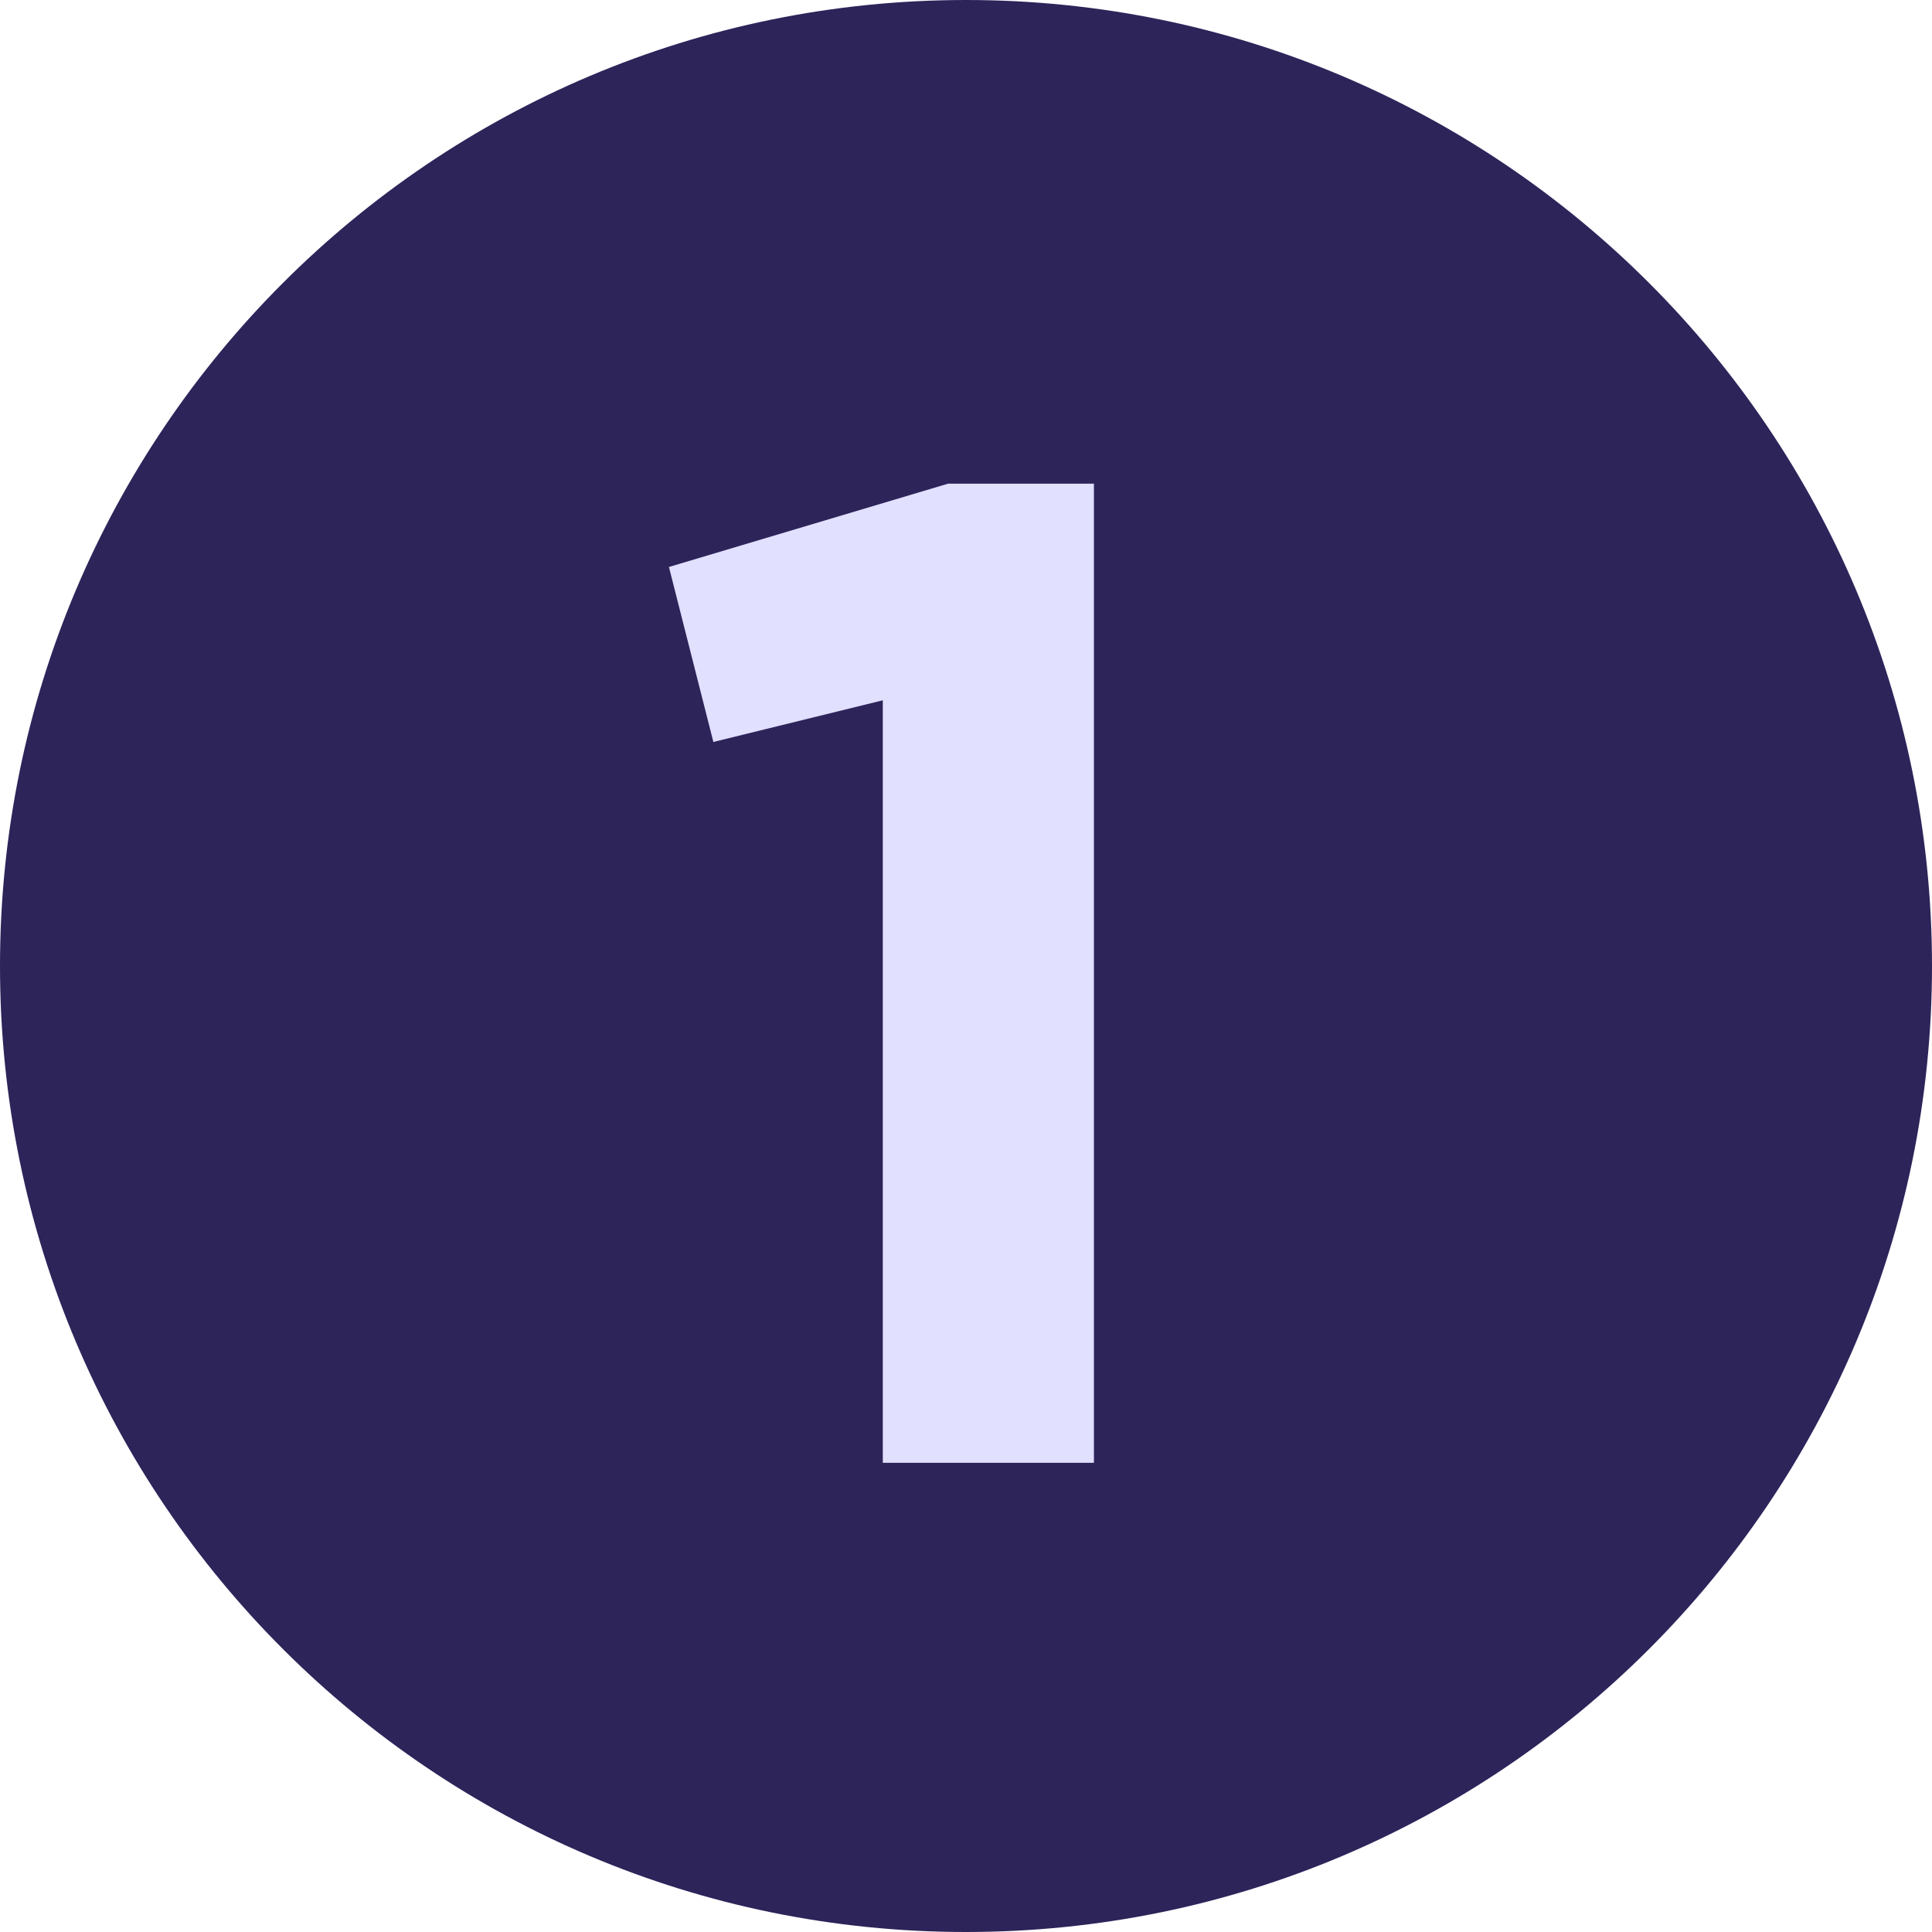
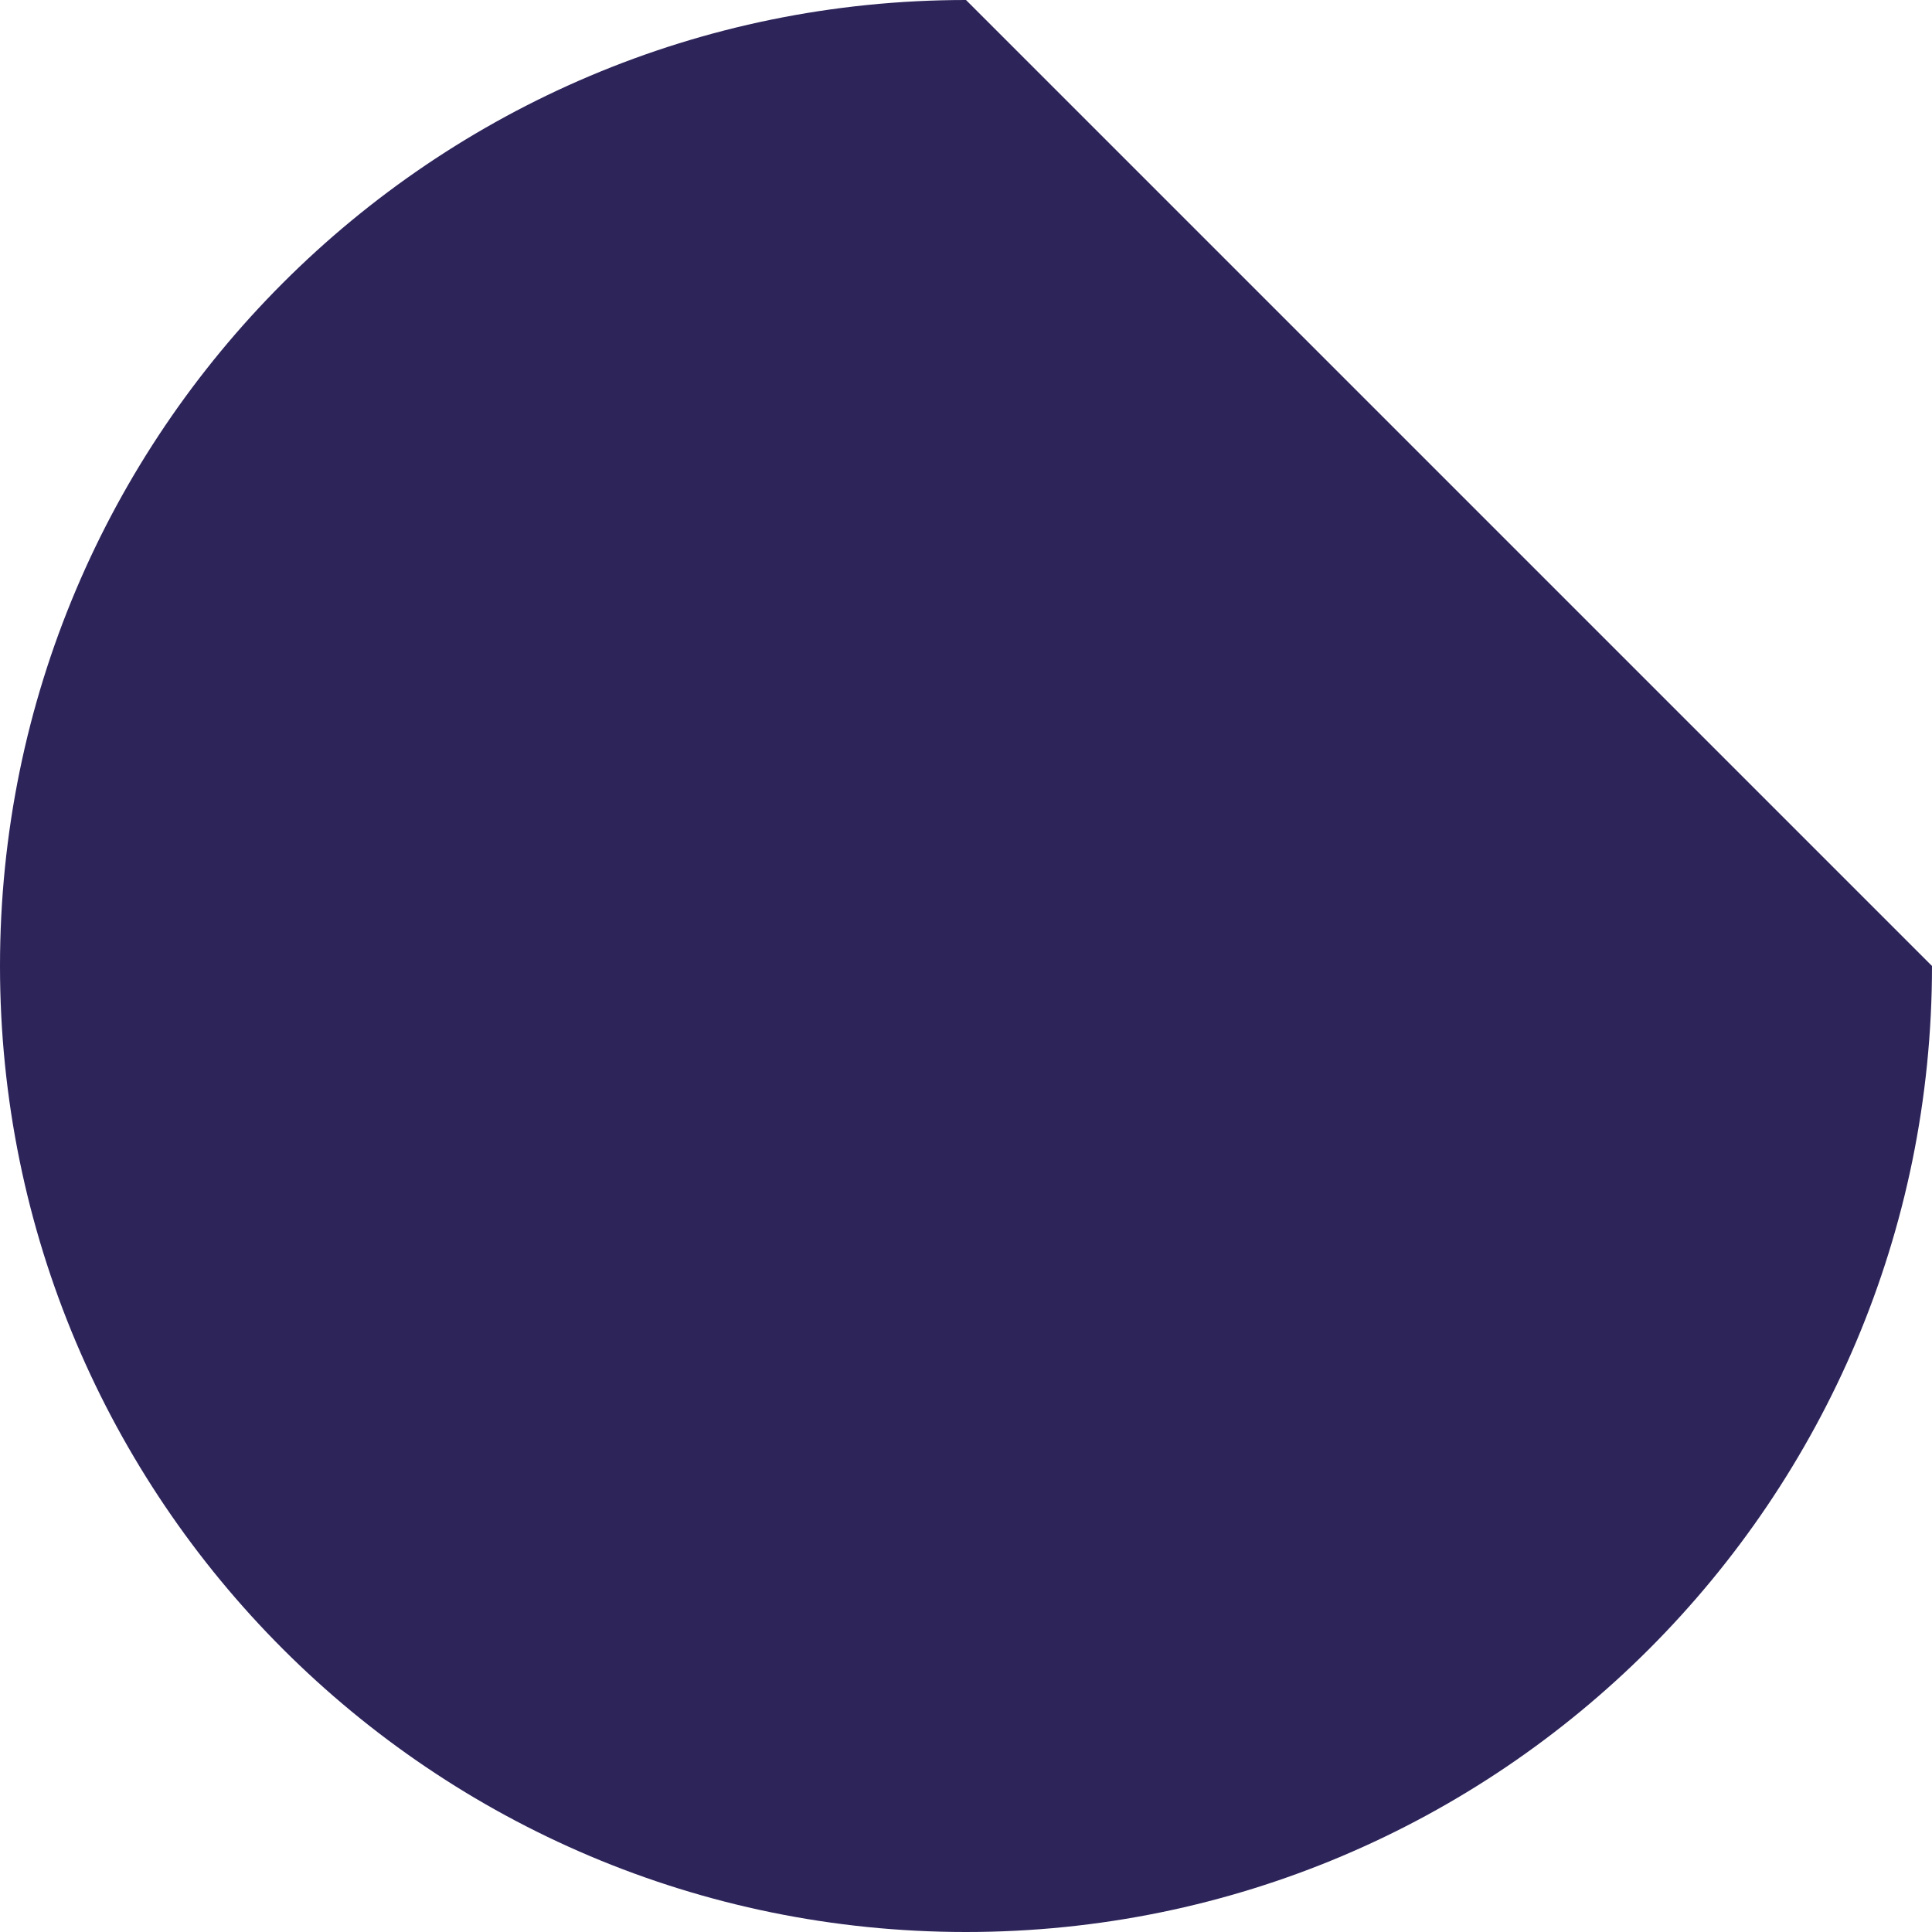
<svg xmlns="http://www.w3.org/2000/svg" width="80px" height="80px" viewBox="0 0 80 80" version="1.1">
  <title>icon/bullet-1</title>
  <desc>Created with Sketch.</desc>
  <g id="icon/bullet-1" stroke="none" stroke-width="1" fill="none" fill-rule="evenodd">
    <g id="Group-6">
-       <path d="M80,40 C80,62.091 62.091,80 40,80 C17.907,80 -0,62.091 -0,40 C-0,17.909 17.907,0 40,0 C62.091,0 80,17.909 80,40" id="Fill-1" fill="#2D245A" />
-       <polygon id="Fill-4" fill="#E1E0FF" points="39.26 20.027 45.297 20.027 45.297 60.572 36.555 60.572 36.555 28.998 29.539 30.723 27.699 23.477" />
+       <path d="M80,40 C80,62.091 62.091,80 40,80 C17.907,80 -0,62.091 -0,40 C-0,17.909 17.907,0 40,0 " id="Fill-1" fill="#2D245A" />
    </g>
  </g>
</svg>